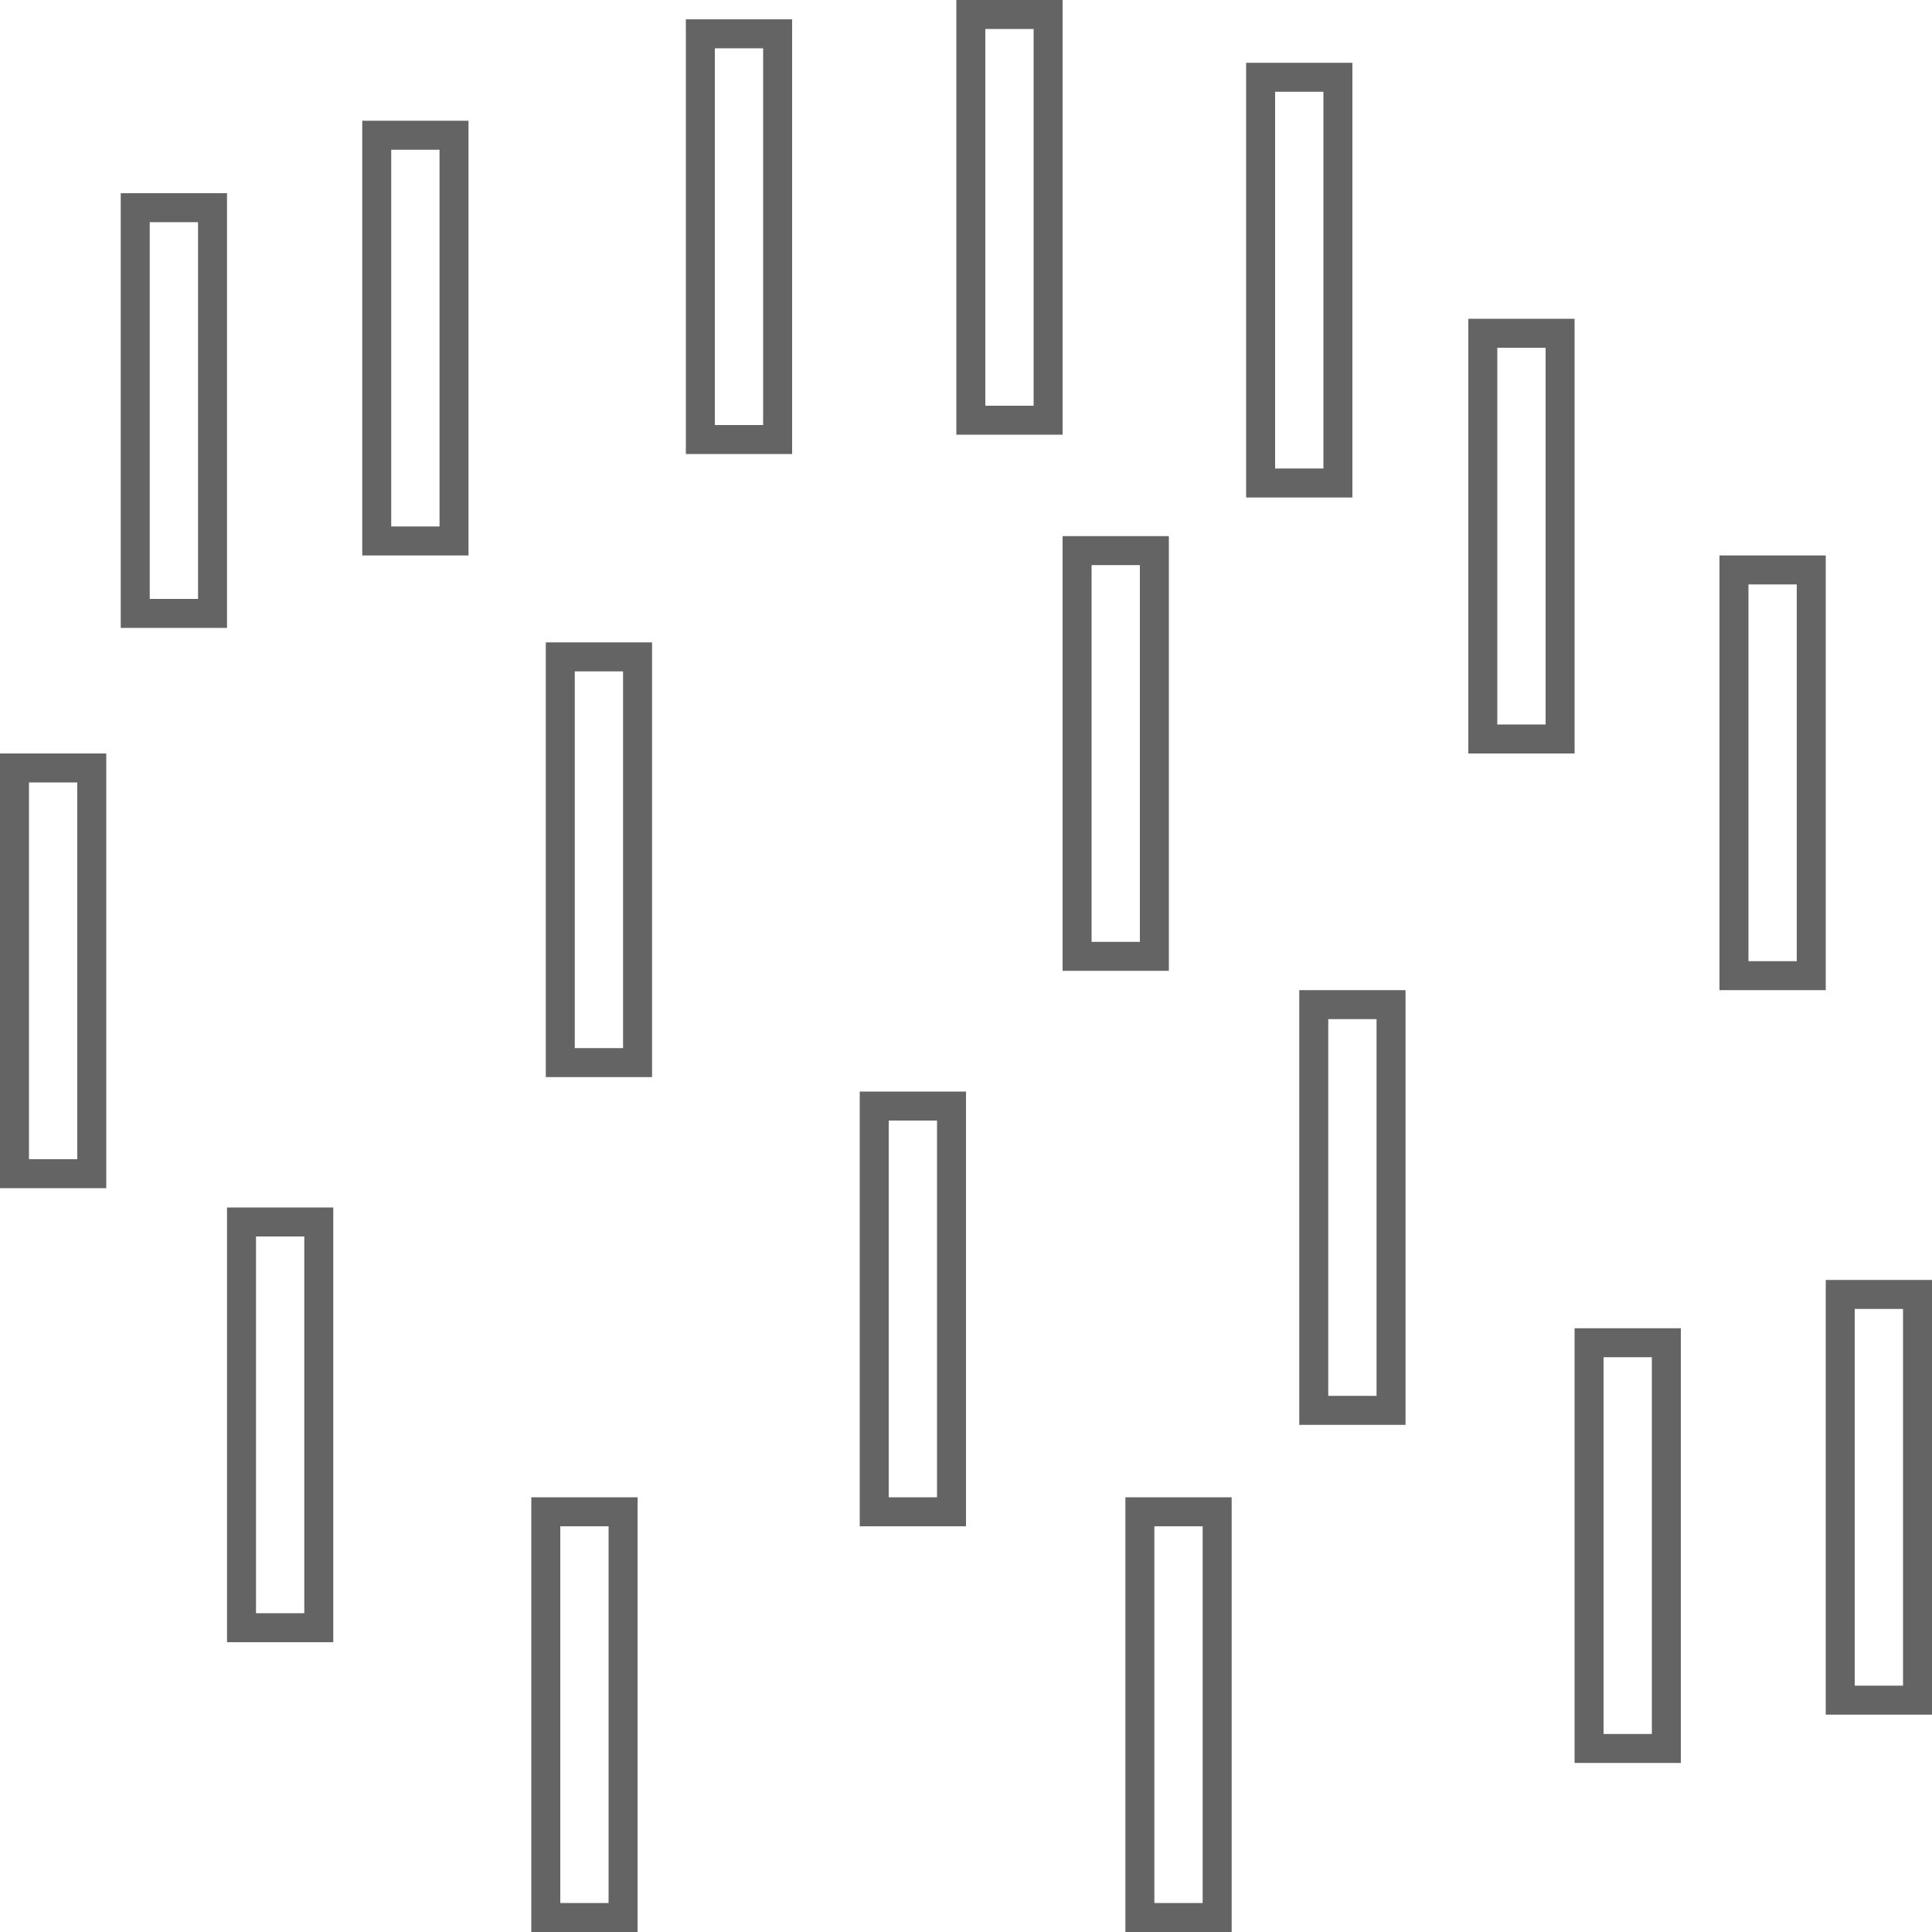
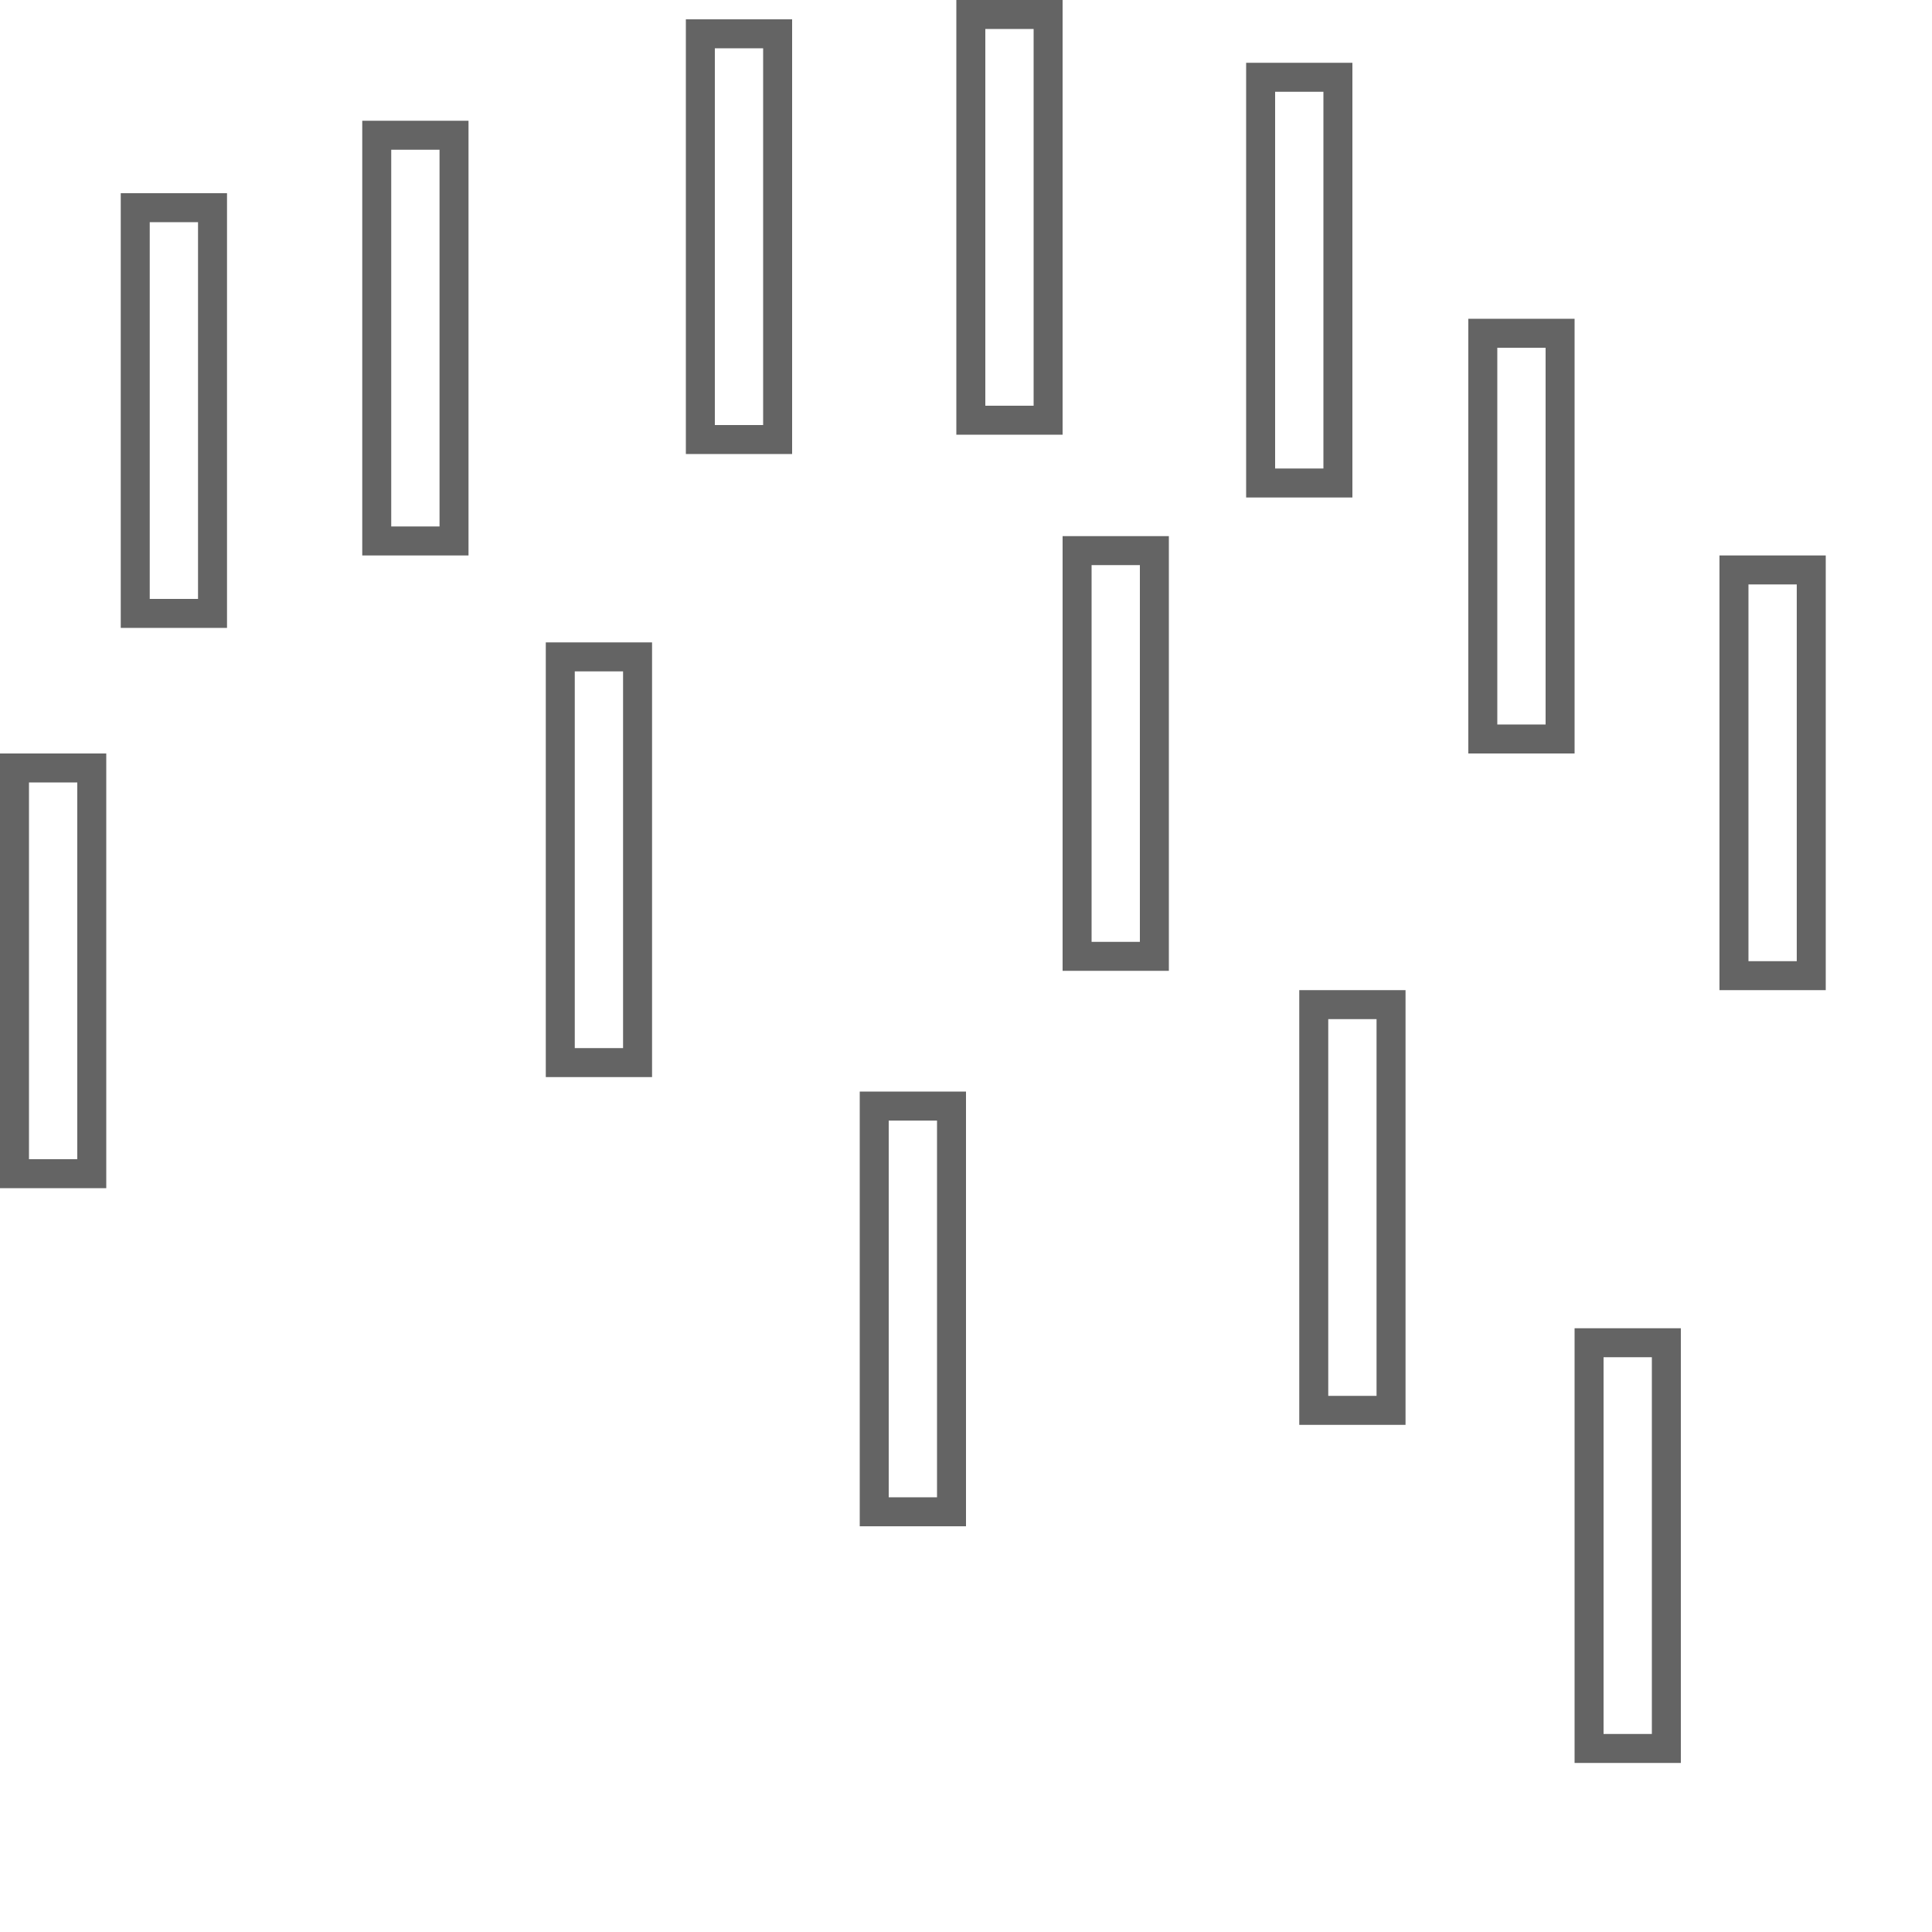
<svg xmlns="http://www.w3.org/2000/svg" width="100" height="100" viewBox="0 0 100 100" fill="none">
  <g clip-path="url(#clip0_2425_1899)">
    <path fill-rule="evenodd" clip-rule="evenodd" d="M59 29.25H56.5V48.75H59V29.25ZM55 27.75V50.25H60.5V27.75H55Z" fill="#646464" />
    <path fill-rule="evenodd" clip-rule="evenodd" d="M93 30.25H90.5V49.75H93V30.25ZM89 28.75V51.25H94.5V28.75H89Z" fill="#646464" />
    <path fill-rule="evenodd" clip-rule="evenodd" d="M68.5 4.75H66V24.25H68.5V4.75ZM64.5 3.25V25.75H70V3.25H64.5Z" fill="#646464" />
    <path fill-rule="evenodd" clip-rule="evenodd" d="M71.25 52.75H68.75V72.25H71.25V52.75ZM67.25 51.25V73.75H72.75V51.25H67.25Z" fill="#646464" />
    <path fill-rule="evenodd" clip-rule="evenodd" d="M53.5 1.5H51V21H53.5V1.5ZM49.5 0V22.5H55V0H49.5Z" fill="#646464" />
    <path fill-rule="evenodd" clip-rule="evenodd" d="M39.5 2.5H37V22H39.5V2.5ZM35.5 1V23.5H41V1H35.5Z" fill="#646464" />
    <path fill-rule="evenodd" clip-rule="evenodd" d="M32.25 34.75H29.75V54.25H32.25V34.75ZM28.25 33.25V55.75H33.75V33.25H28.25Z" fill="#646464" />
    <path fill-rule="evenodd" clip-rule="evenodd" d="M22.75 7.75H20.25V27.25H22.75V7.75ZM18.75 6.25V28.75H24.25V6.25H18.75Z" fill="#646464" />
    <path fill-rule="evenodd" clip-rule="evenodd" d="M4 40.5H1.5V60H4V40.5ZM0 39V61.5H5.5V39H0Z" fill="#646464" />
-     <path fill-rule="evenodd" clip-rule="evenodd" d="M15.75 64H13.25V83.5H15.75V64ZM11.75 62.5V85H17.25V62.5H11.75Z" fill="#646464" />
-     <path fill-rule="evenodd" clip-rule="evenodd" d="M31.5 79H29V98.5H31.5V79ZM27.5 77.5V100H33V77.5H27.5Z" fill="#646464" />
    <path fill-rule="evenodd" clip-rule="evenodd" d="M48.5 58H46V77.5H48.5V58ZM44.5 56.5V79H50V56.5H44.5Z" fill="#646464" />
    <path fill-rule="evenodd" clip-rule="evenodd" d="M85.5 70.25H83V89.75H85.5V70.25ZM81.5 68.75V91.25H87V68.75H81.5Z" fill="#646464" />
-     <path fill-rule="evenodd" clip-rule="evenodd" d="M98.5 67.75H96V87.25H98.5V67.75ZM94.5 66.25V88.75H100V66.25H94.5Z" fill="#646464" />
-     <path fill-rule="evenodd" clip-rule="evenodd" d="M62.25 79H59.75V98.5H62.25V79ZM58.25 77.5V100H63.75V77.5H58.25Z" fill="#646464" />
    <path fill-rule="evenodd" clip-rule="evenodd" d="M80 18H77.5V37.5H80V18ZM76 16.5V39H81.5V16.5H76Z" fill="#646464" />
    <path fill-rule="evenodd" clip-rule="evenodd" d="M10.25 11.5H7.75V31H10.25V11.5ZM6.25 10V32.5H11.75V10H6.25Z" fill="#646464" />
  </g>
  <defs>
    <clipPath id="clip0_2425_1899">
      <rect width="100" height="100" fill="white" />
    </clipPath>
  </defs>
</svg>